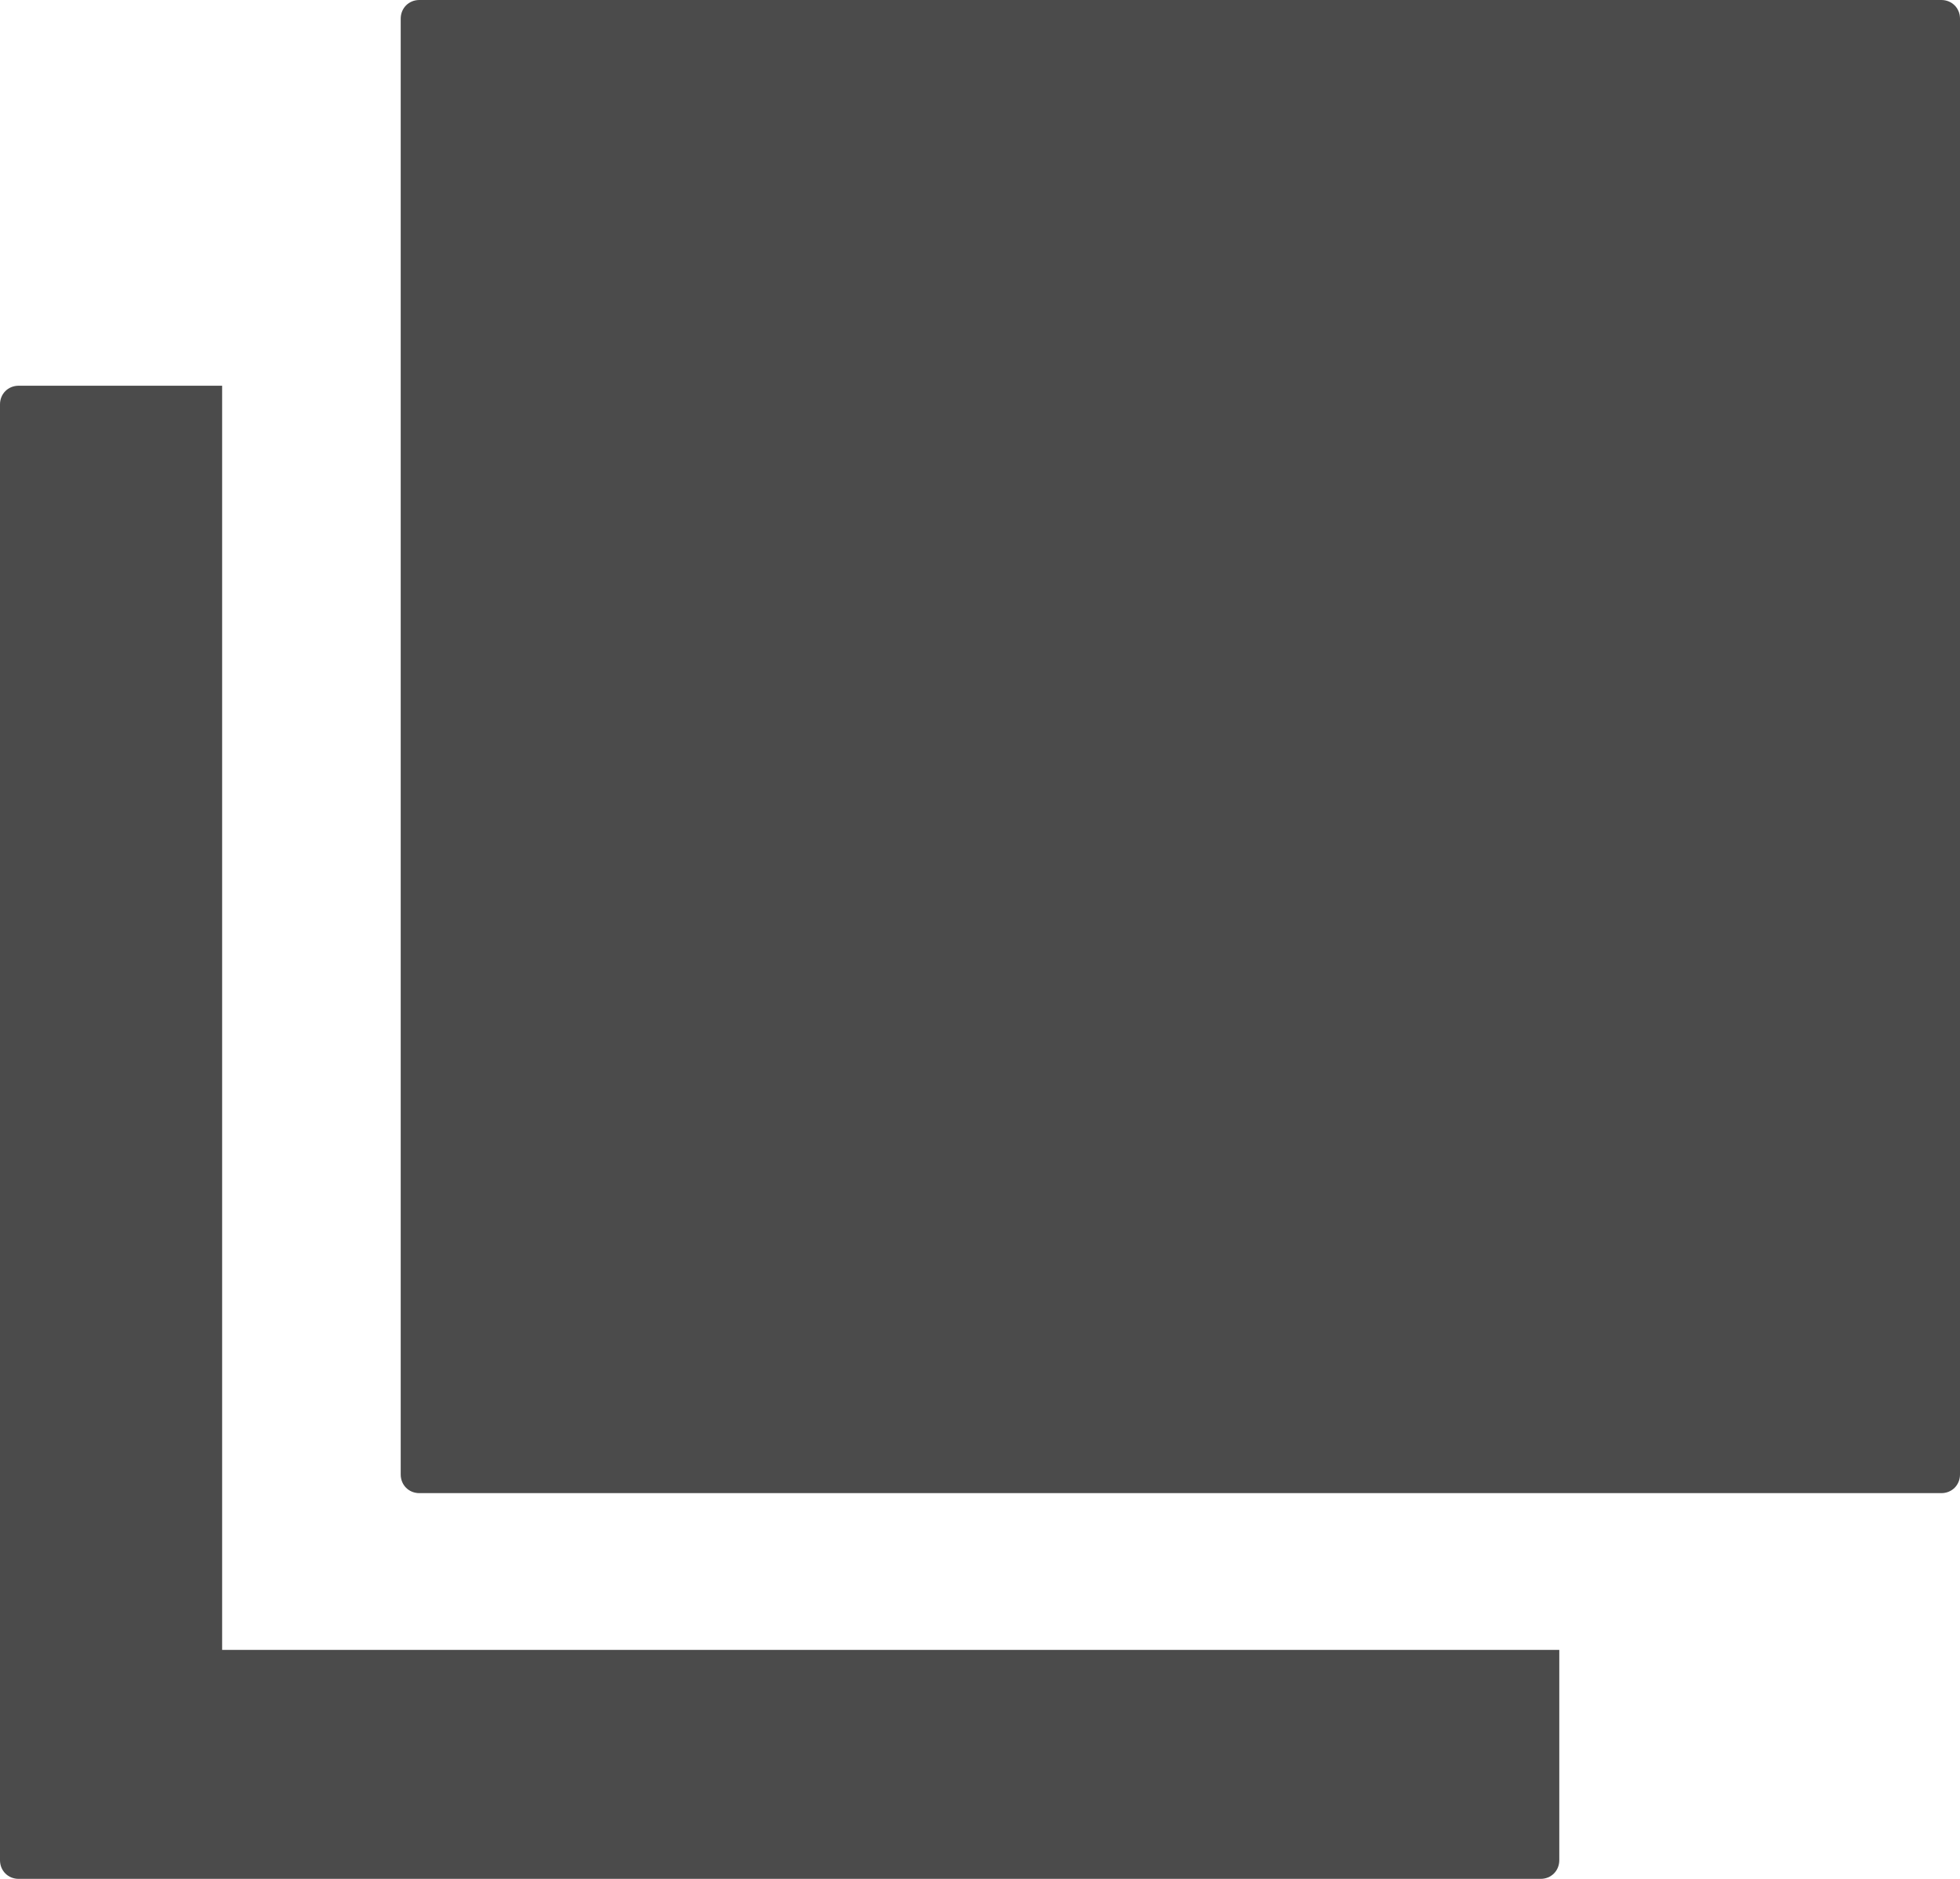
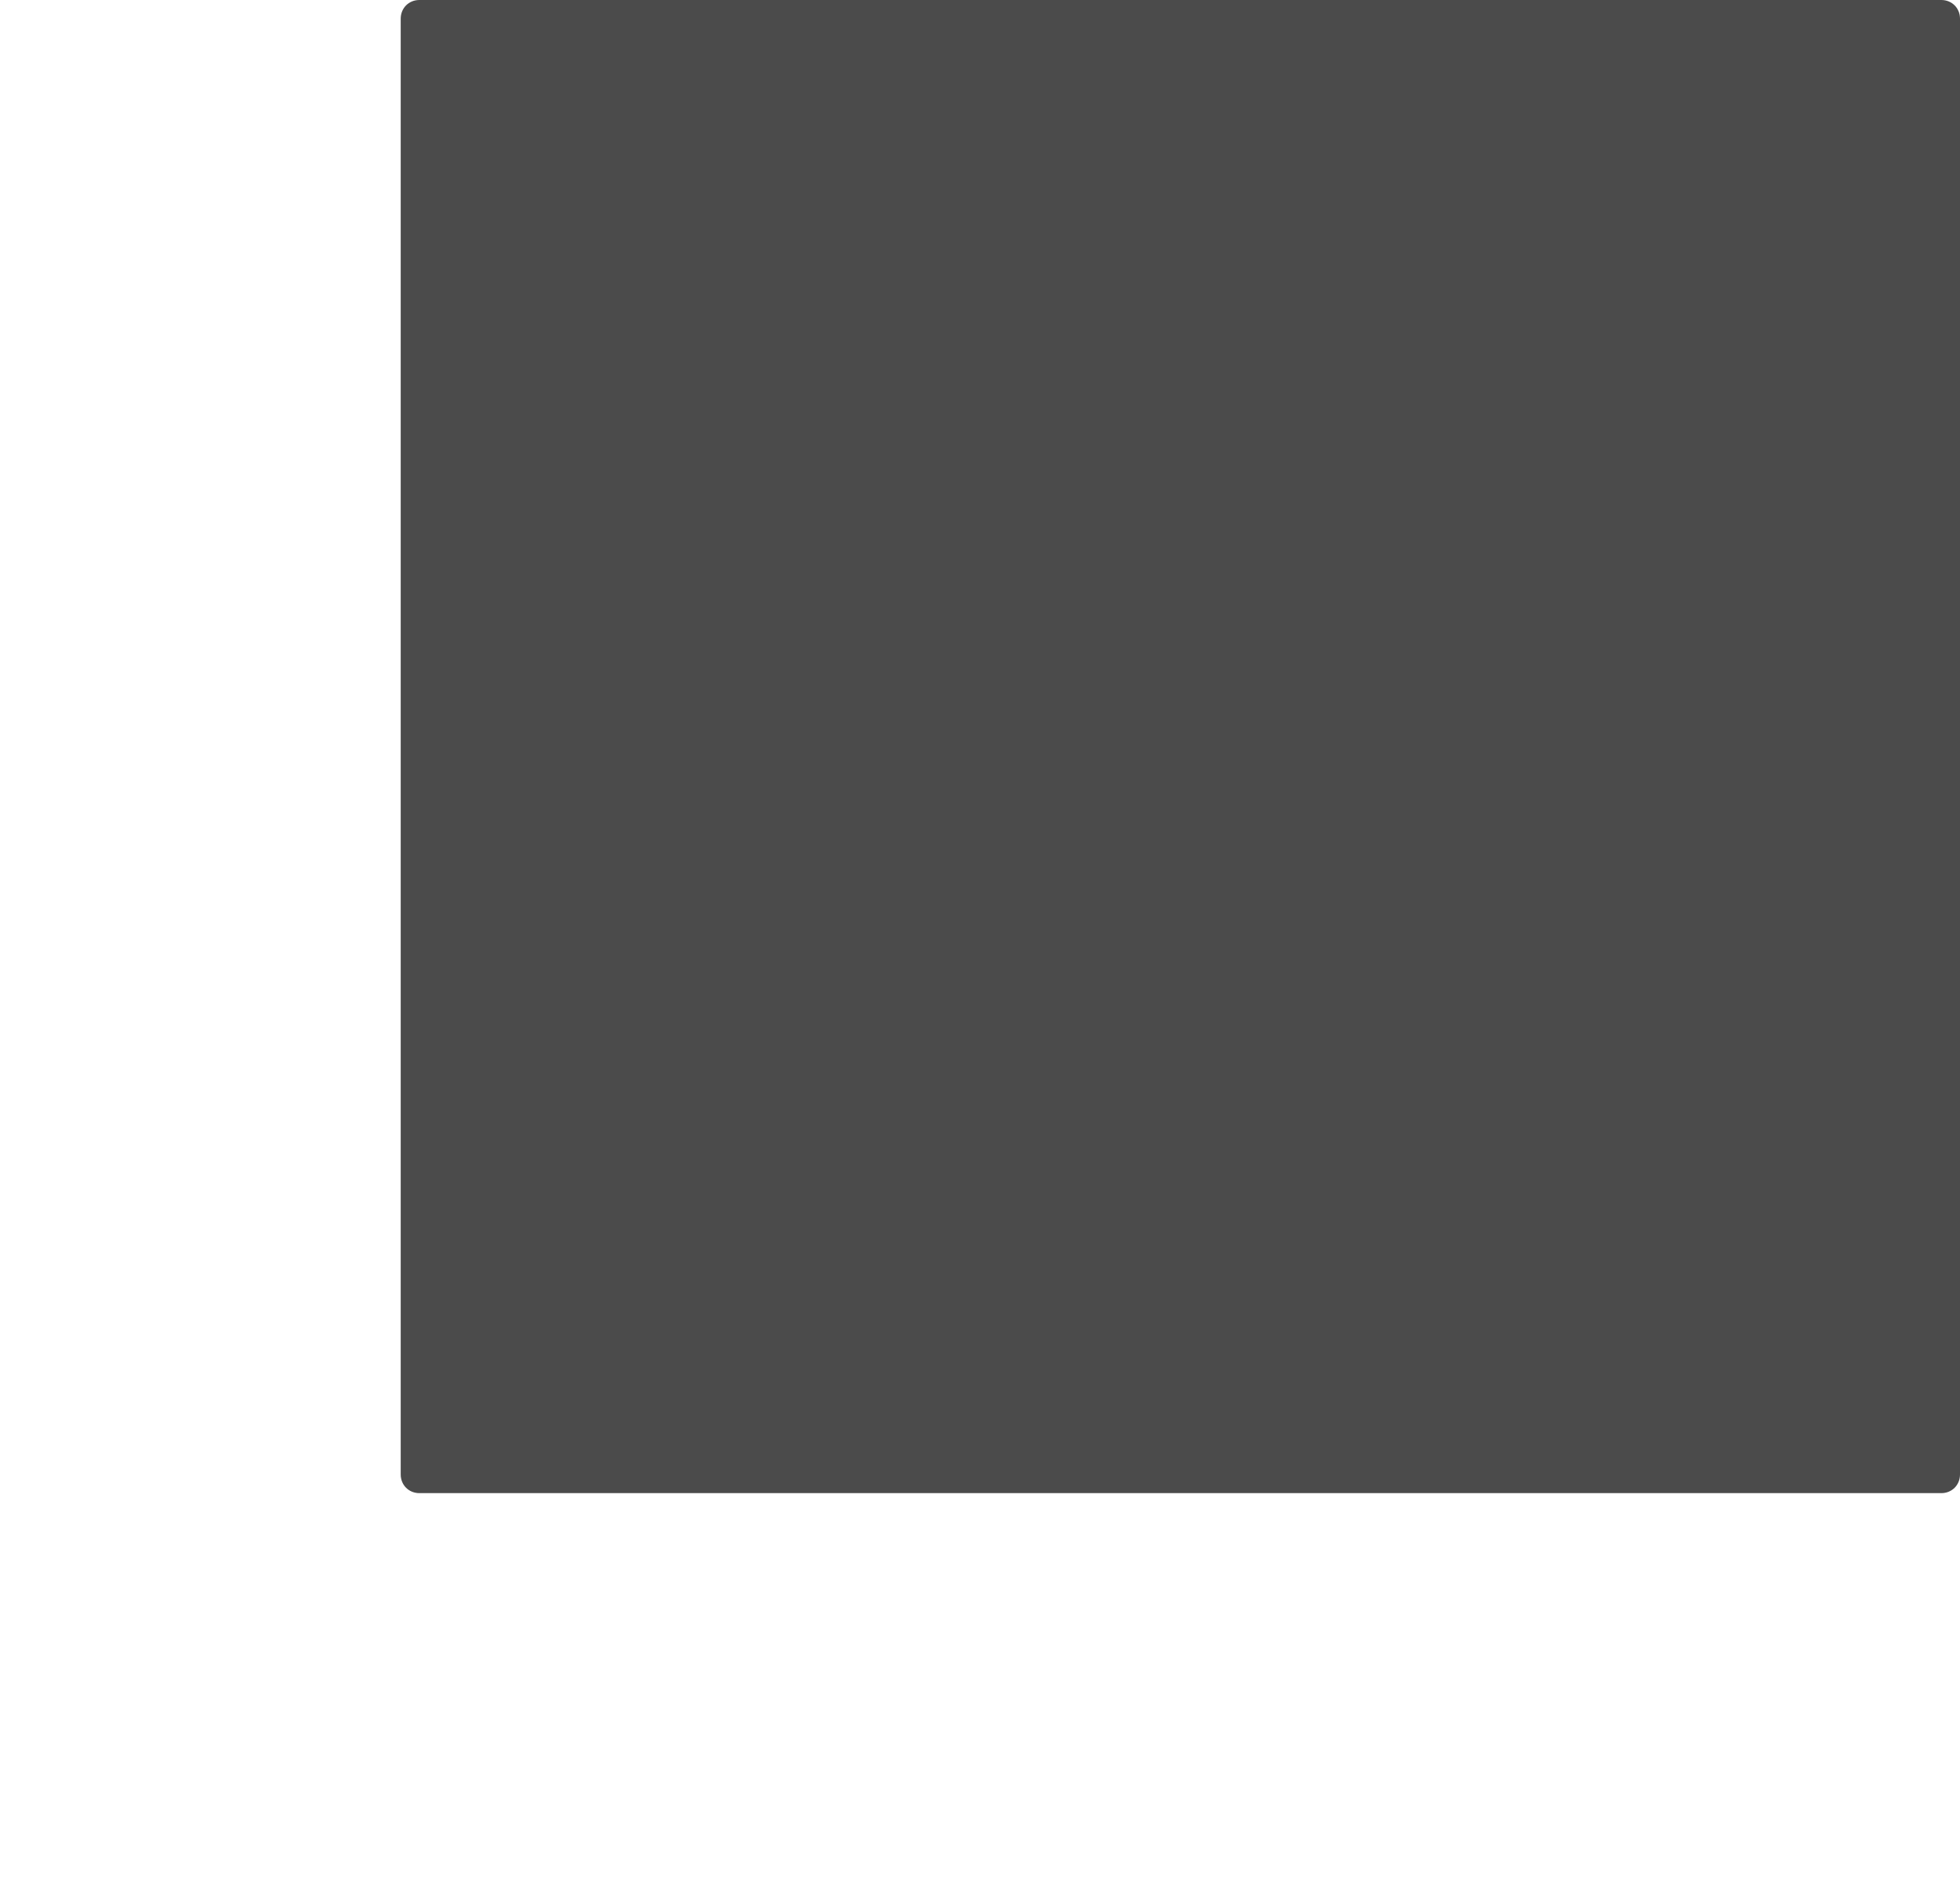
<svg xmlns="http://www.w3.org/2000/svg" viewBox="0 0 315 302">
  <g fill="#4b4b4b">
-     <path d="M35.7 62H3c-1.7 0-3 1.3-3 3v234c0 1.7 1.3 3 3 3h244.6c1.7 0 3-1.3 3-3v-33.8H35.7z" />
    <path d="M312 0H67.4c-1.7 0-3 1.3-3 3v234c0 1.7 1.3 3 3 3H312c1.7 0 3-1.3 3-3V3c0-1.7-1.3-3-3-3z" />
  </g>
</svg>